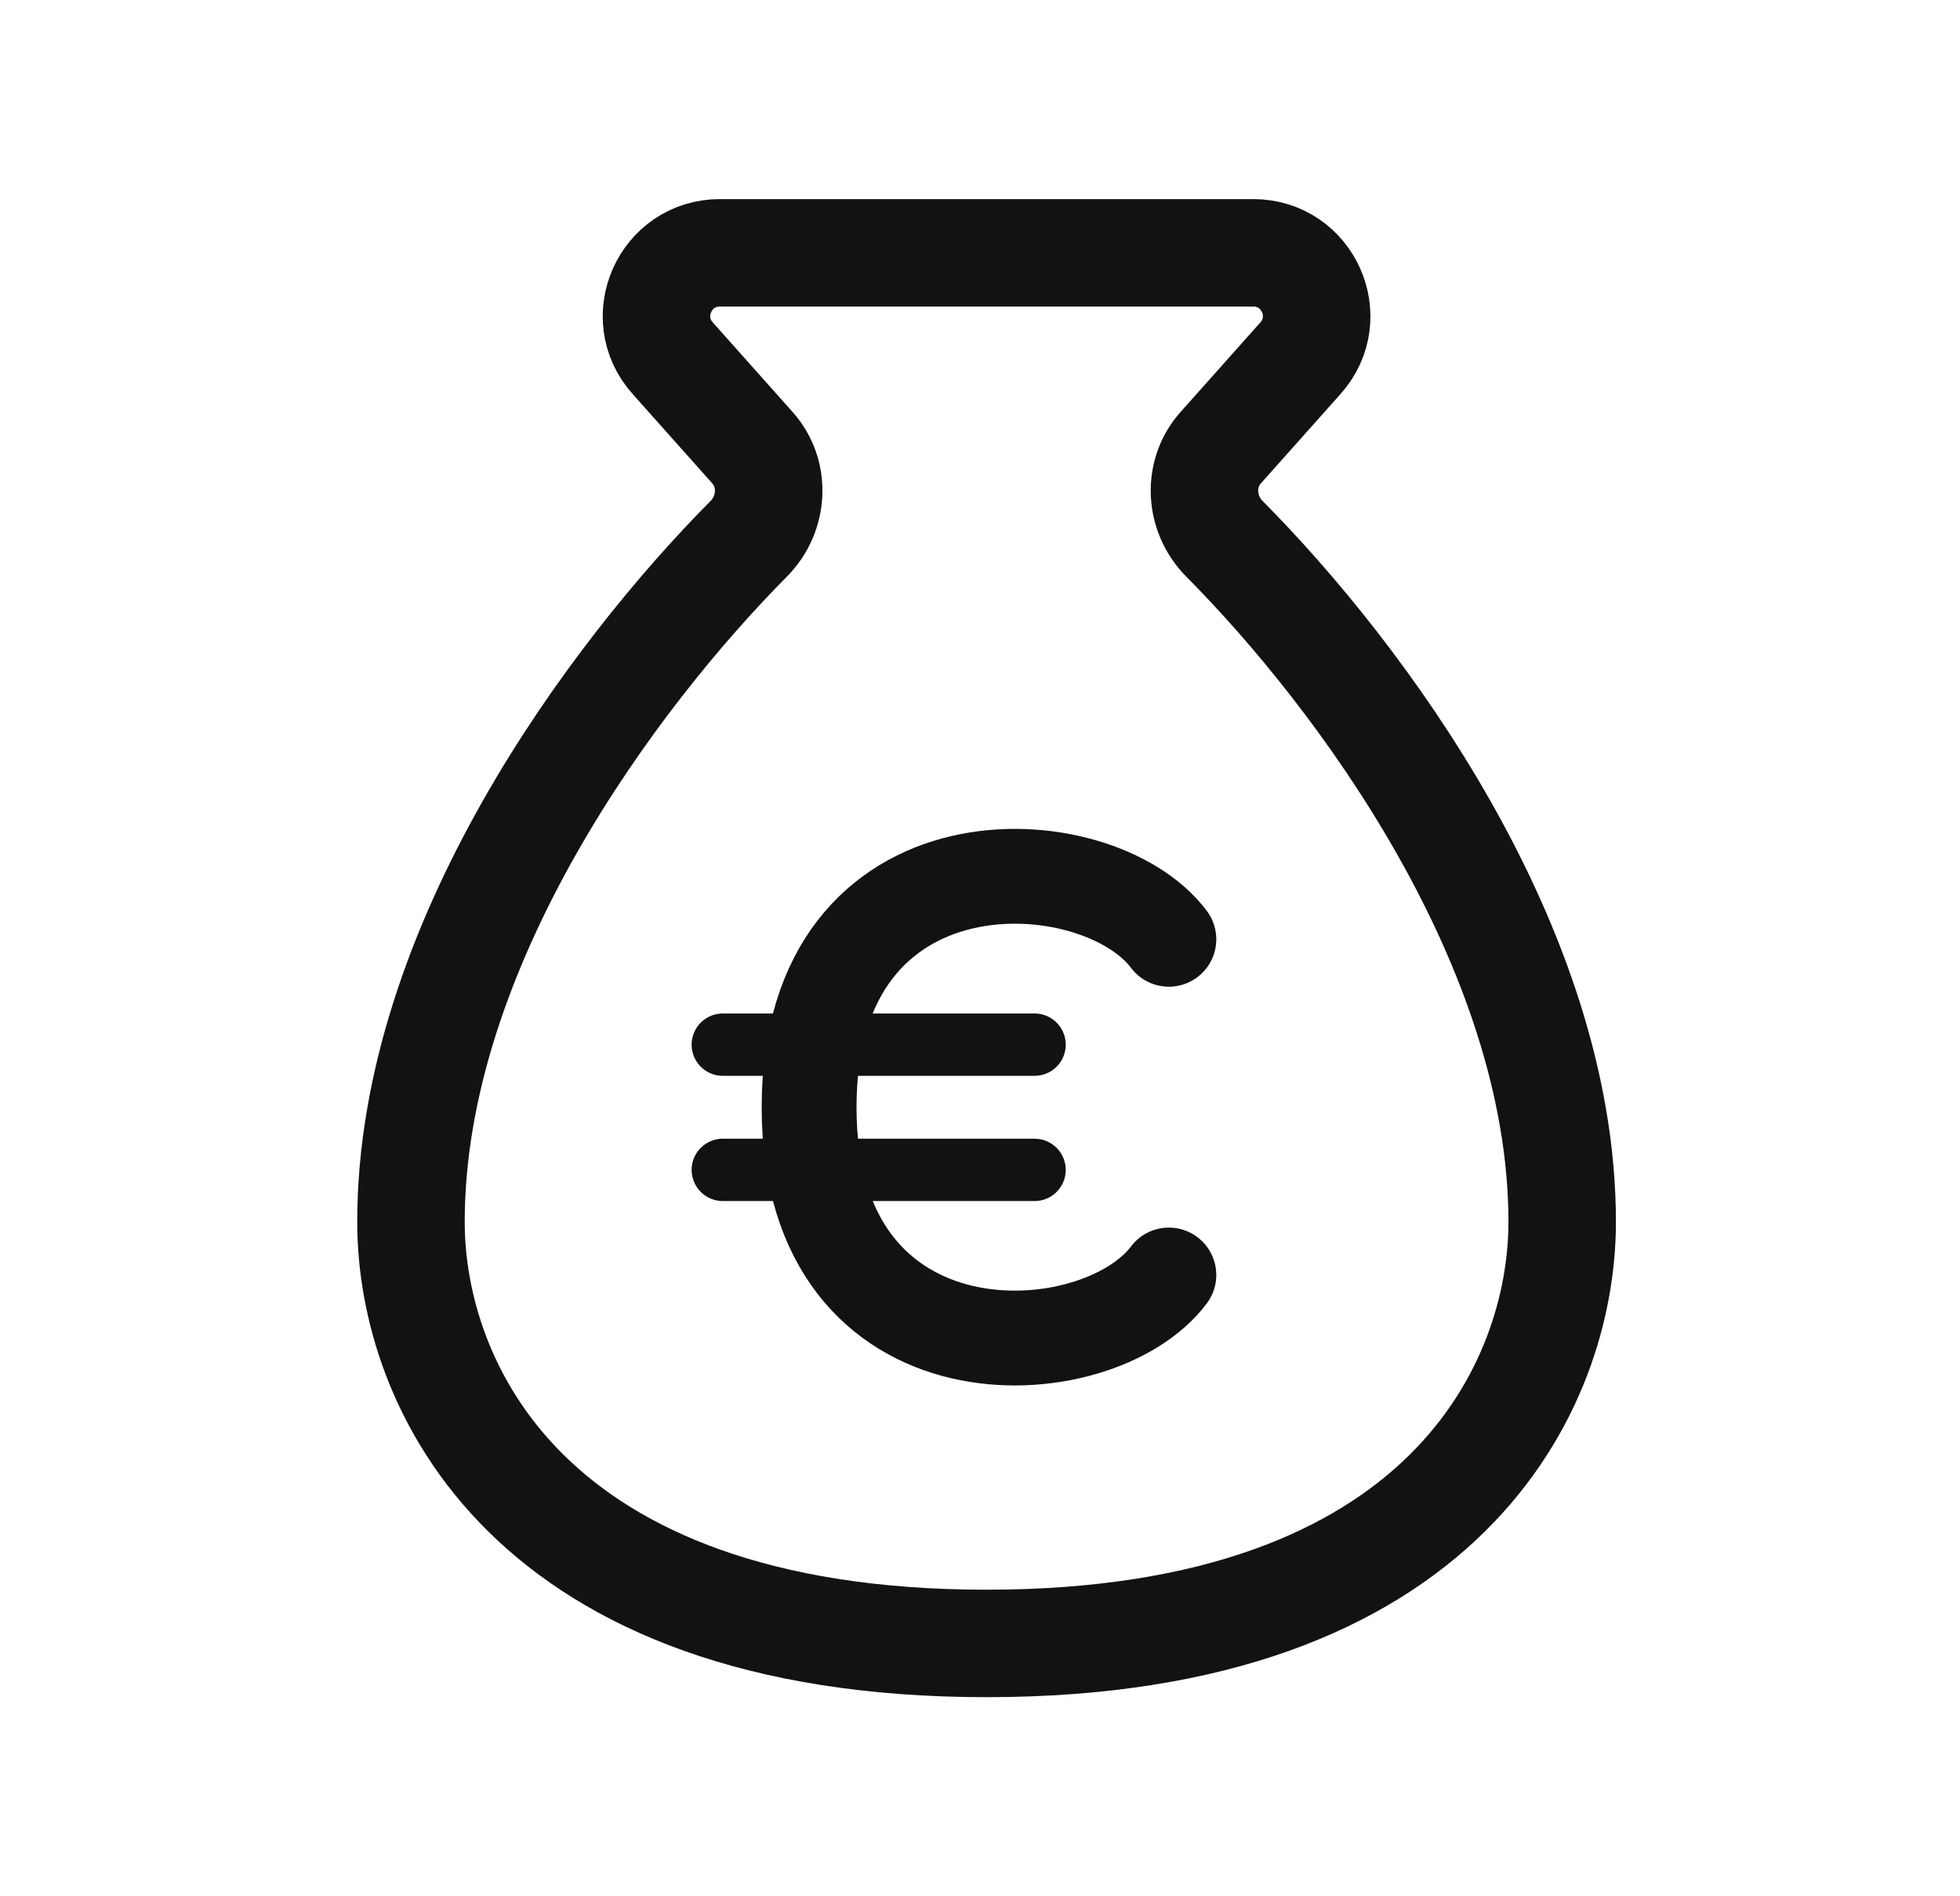
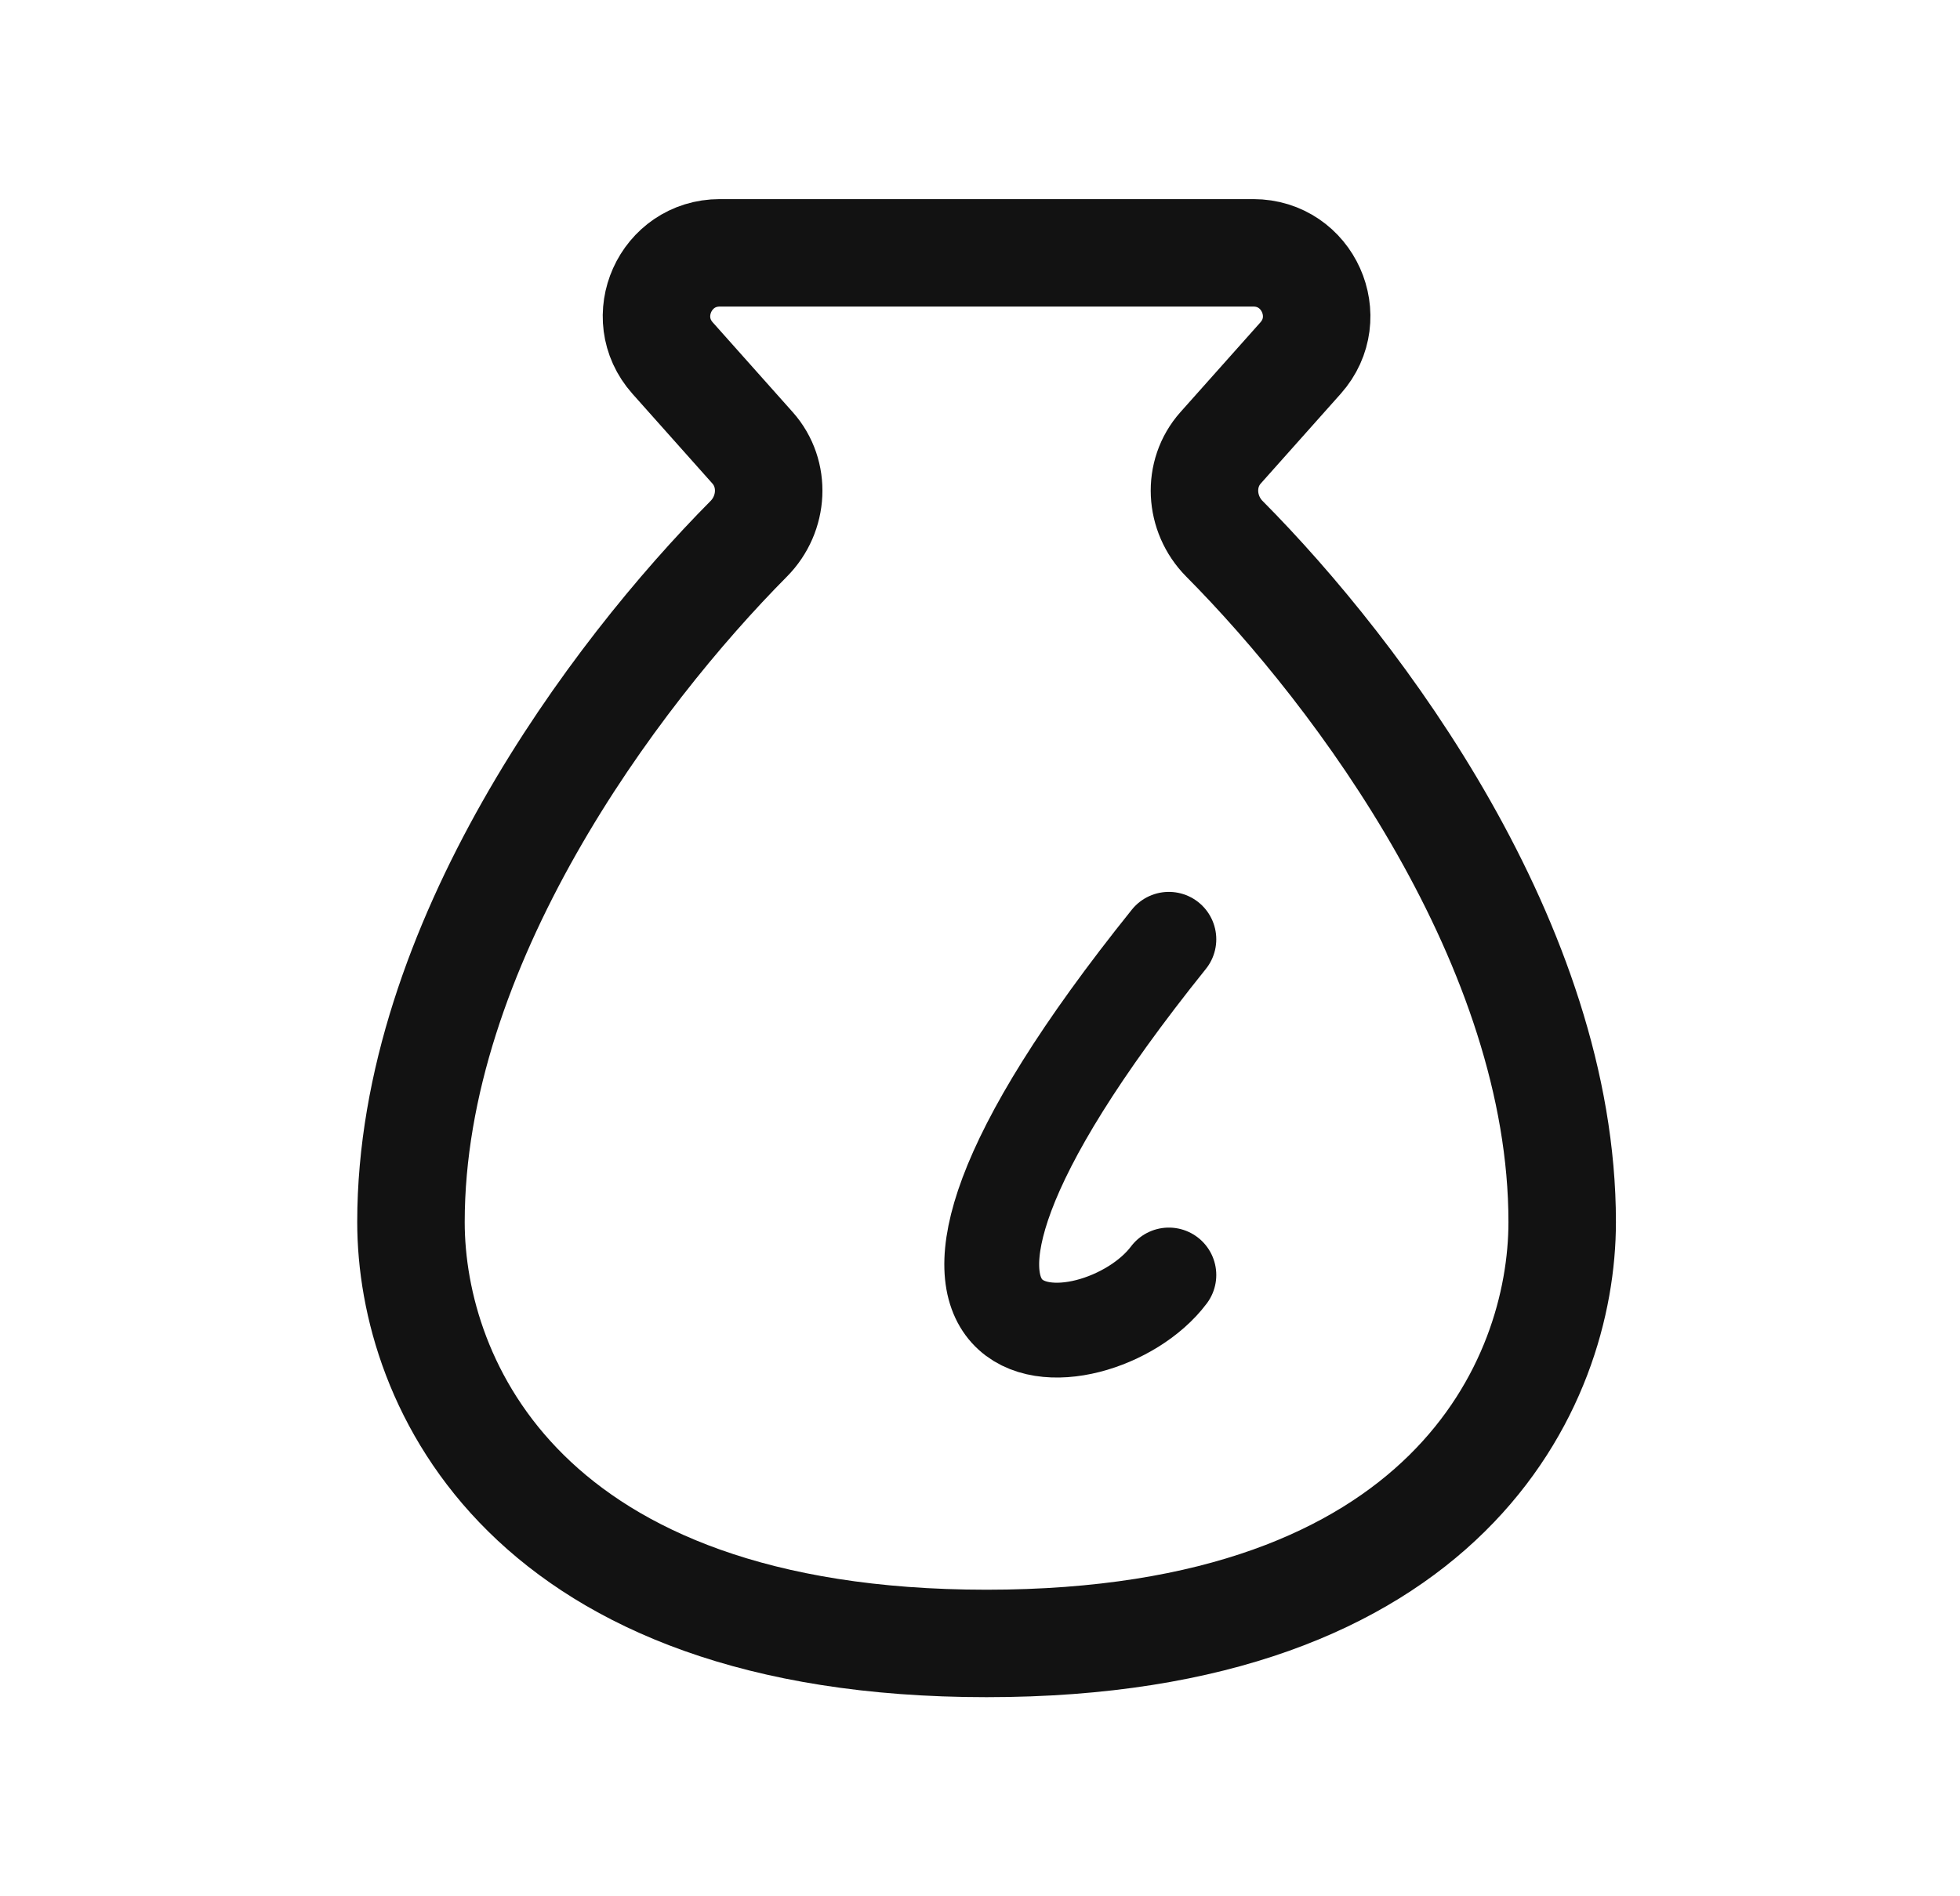
<svg xmlns="http://www.w3.org/2000/svg" fill="none" height="30" viewBox="0 0 31 30" width="31">
  <path d="M11.385 4H15.604H19.823C20.686 4 21.144 5.02 20.57 5.665L19.306 7.084C18.938 7.497 18.975 8.129 19.365 8.523C21.497 10.671 24.708 14.962 24.708 19.333C24.708 21.889 22.887 26 15.604 26C8.321 26 6.5 21.889 6.5 19.333C6.5 14.962 9.712 10.671 11.843 8.523C12.233 8.129 12.27 7.497 11.902 7.084L10.638 5.665C10.064 5.02 10.522 4 11.385 4Z" stroke="#121212" stroke-linejoin="round" stroke-width="1.7" />
-   <path d="M18.487 14.86C17.349 13.343 12.797 13.086 12.797 17.516C12.797 21.946 17.349 21.689 18.487 20.171" stroke="#121212" stroke-linecap="round" stroke-width="1.5" />
-   <path d="M16.363 16.527L11.432 16.527" stroke="#121212" stroke-linecap="round" stroke-width="0.986" />
-   <path d="M16.363 18.508L11.432 18.508" stroke="#121212" stroke-linecap="round" stroke-width="0.986" />
+   <path d="M18.487 14.86C12.797 21.946 17.349 21.689 18.487 20.171" stroke="#121212" stroke-linecap="round" stroke-width="1.5" />
</svg>